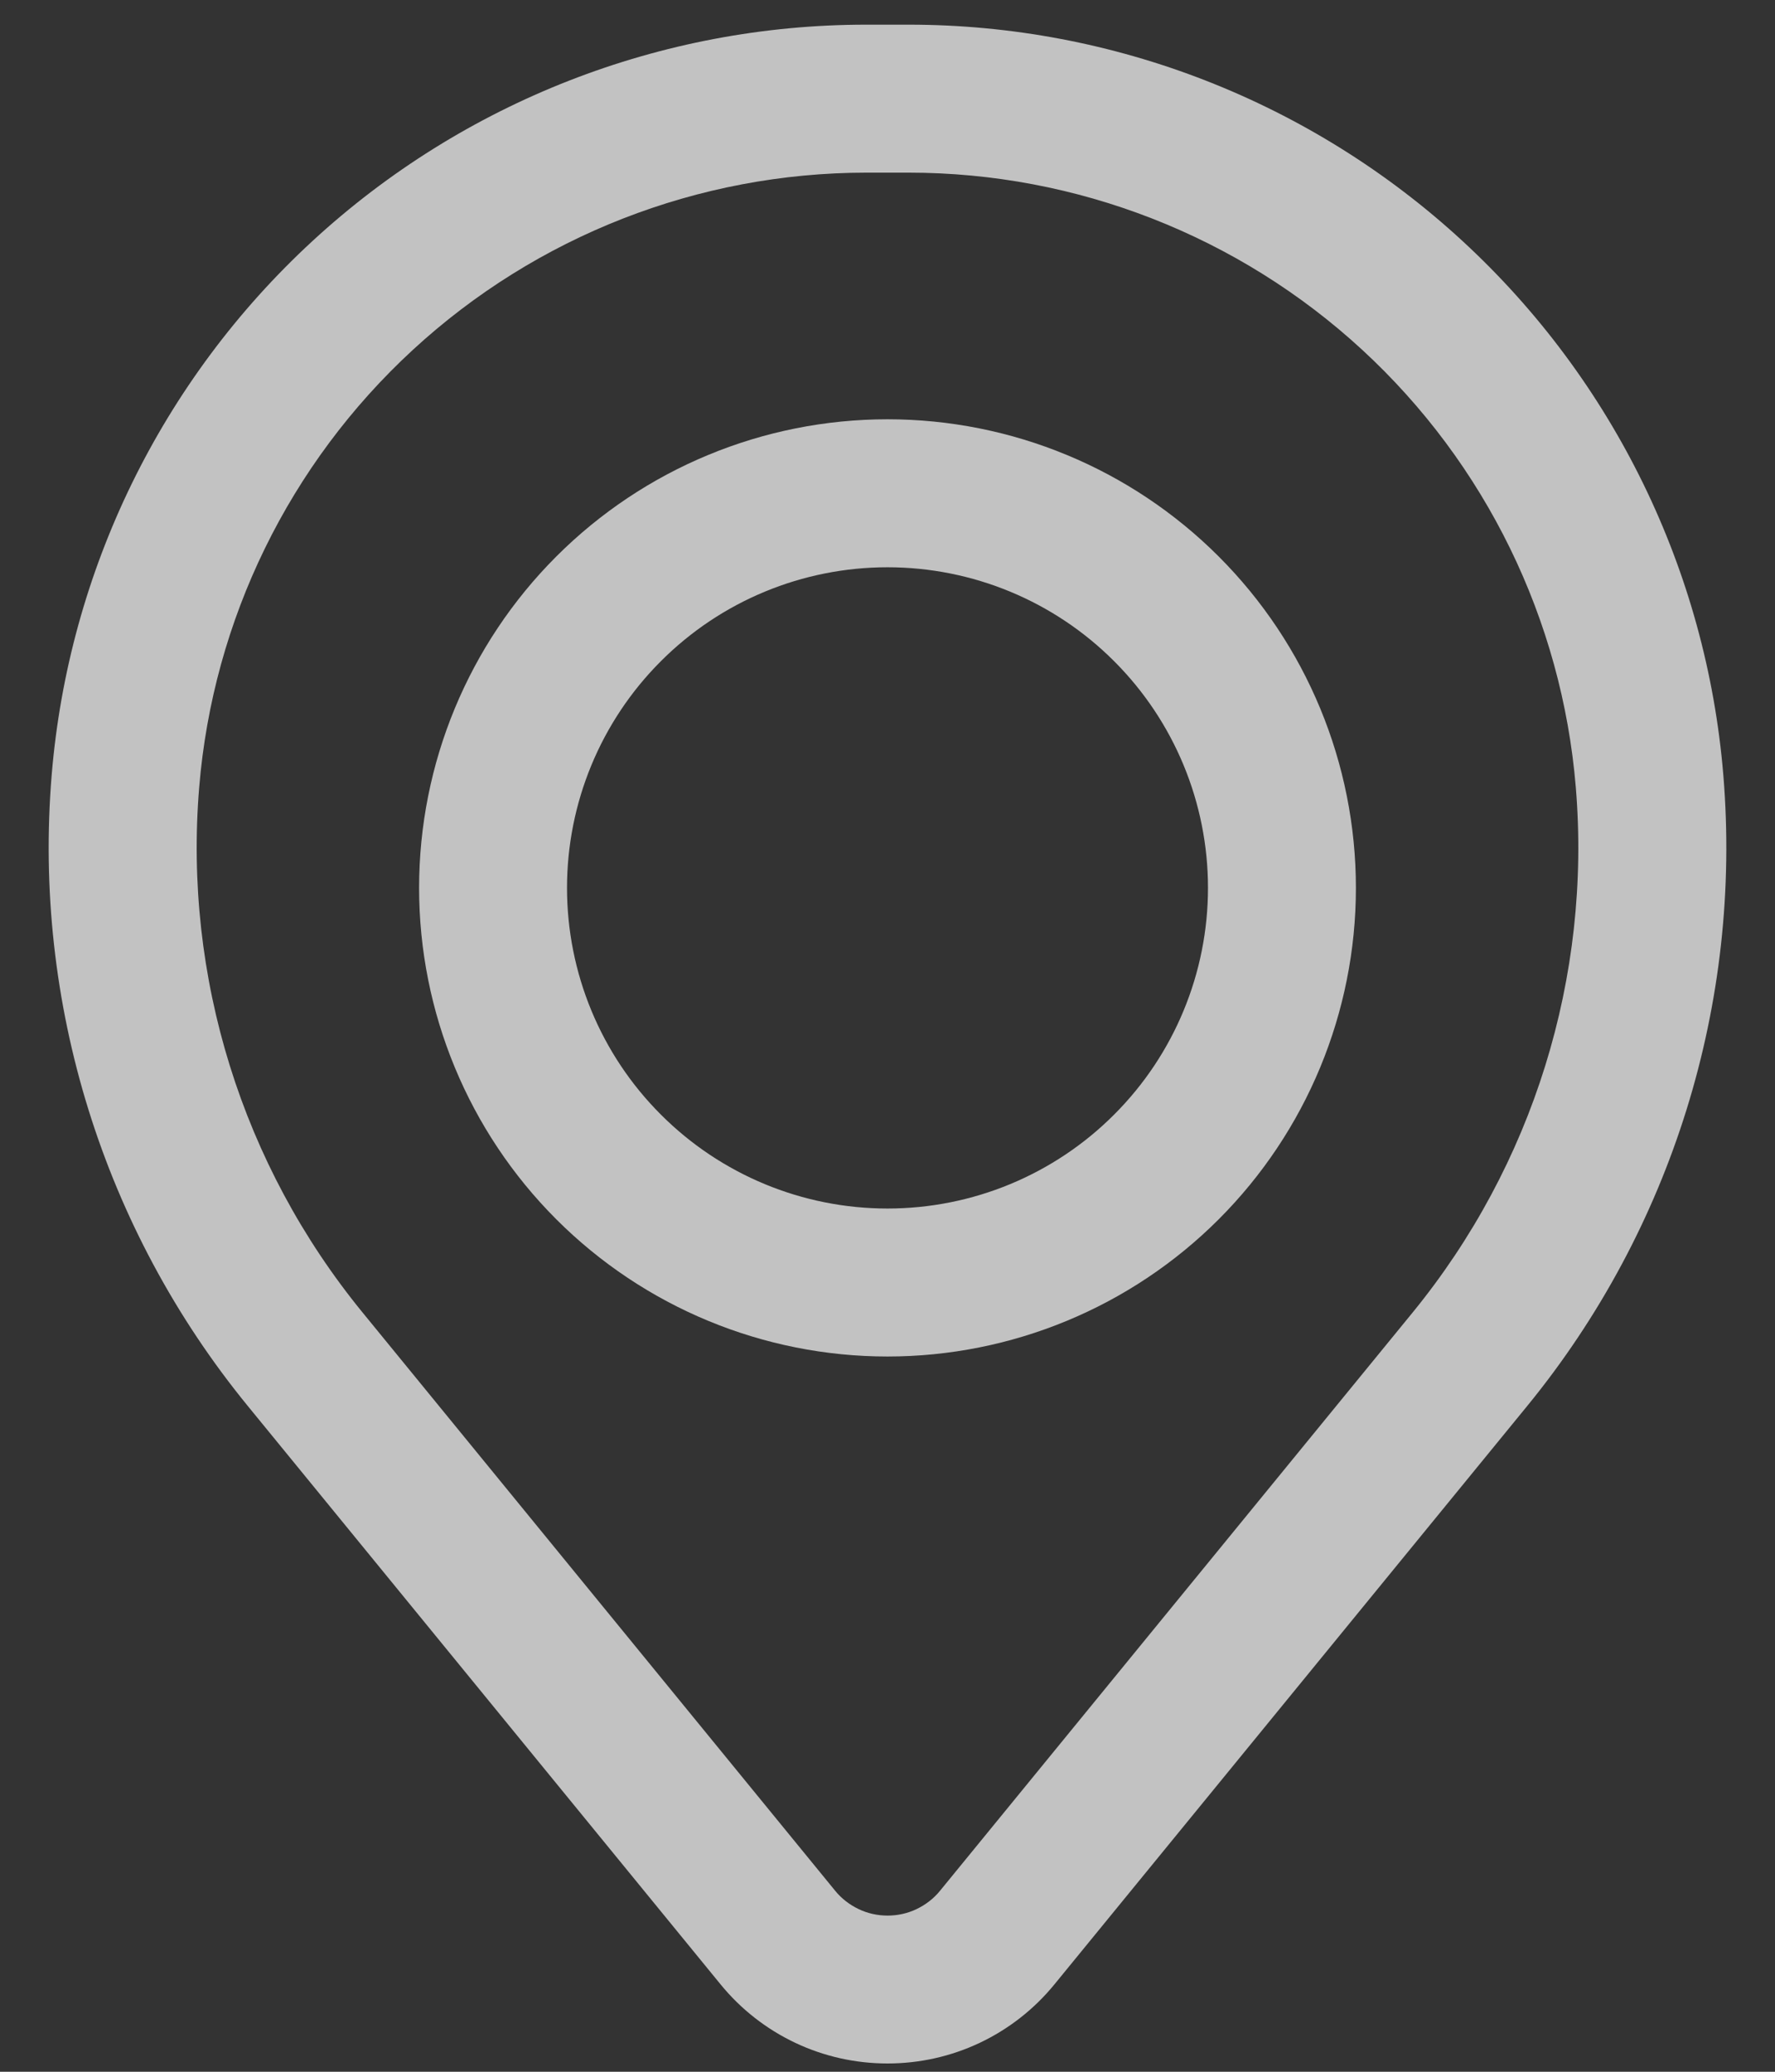
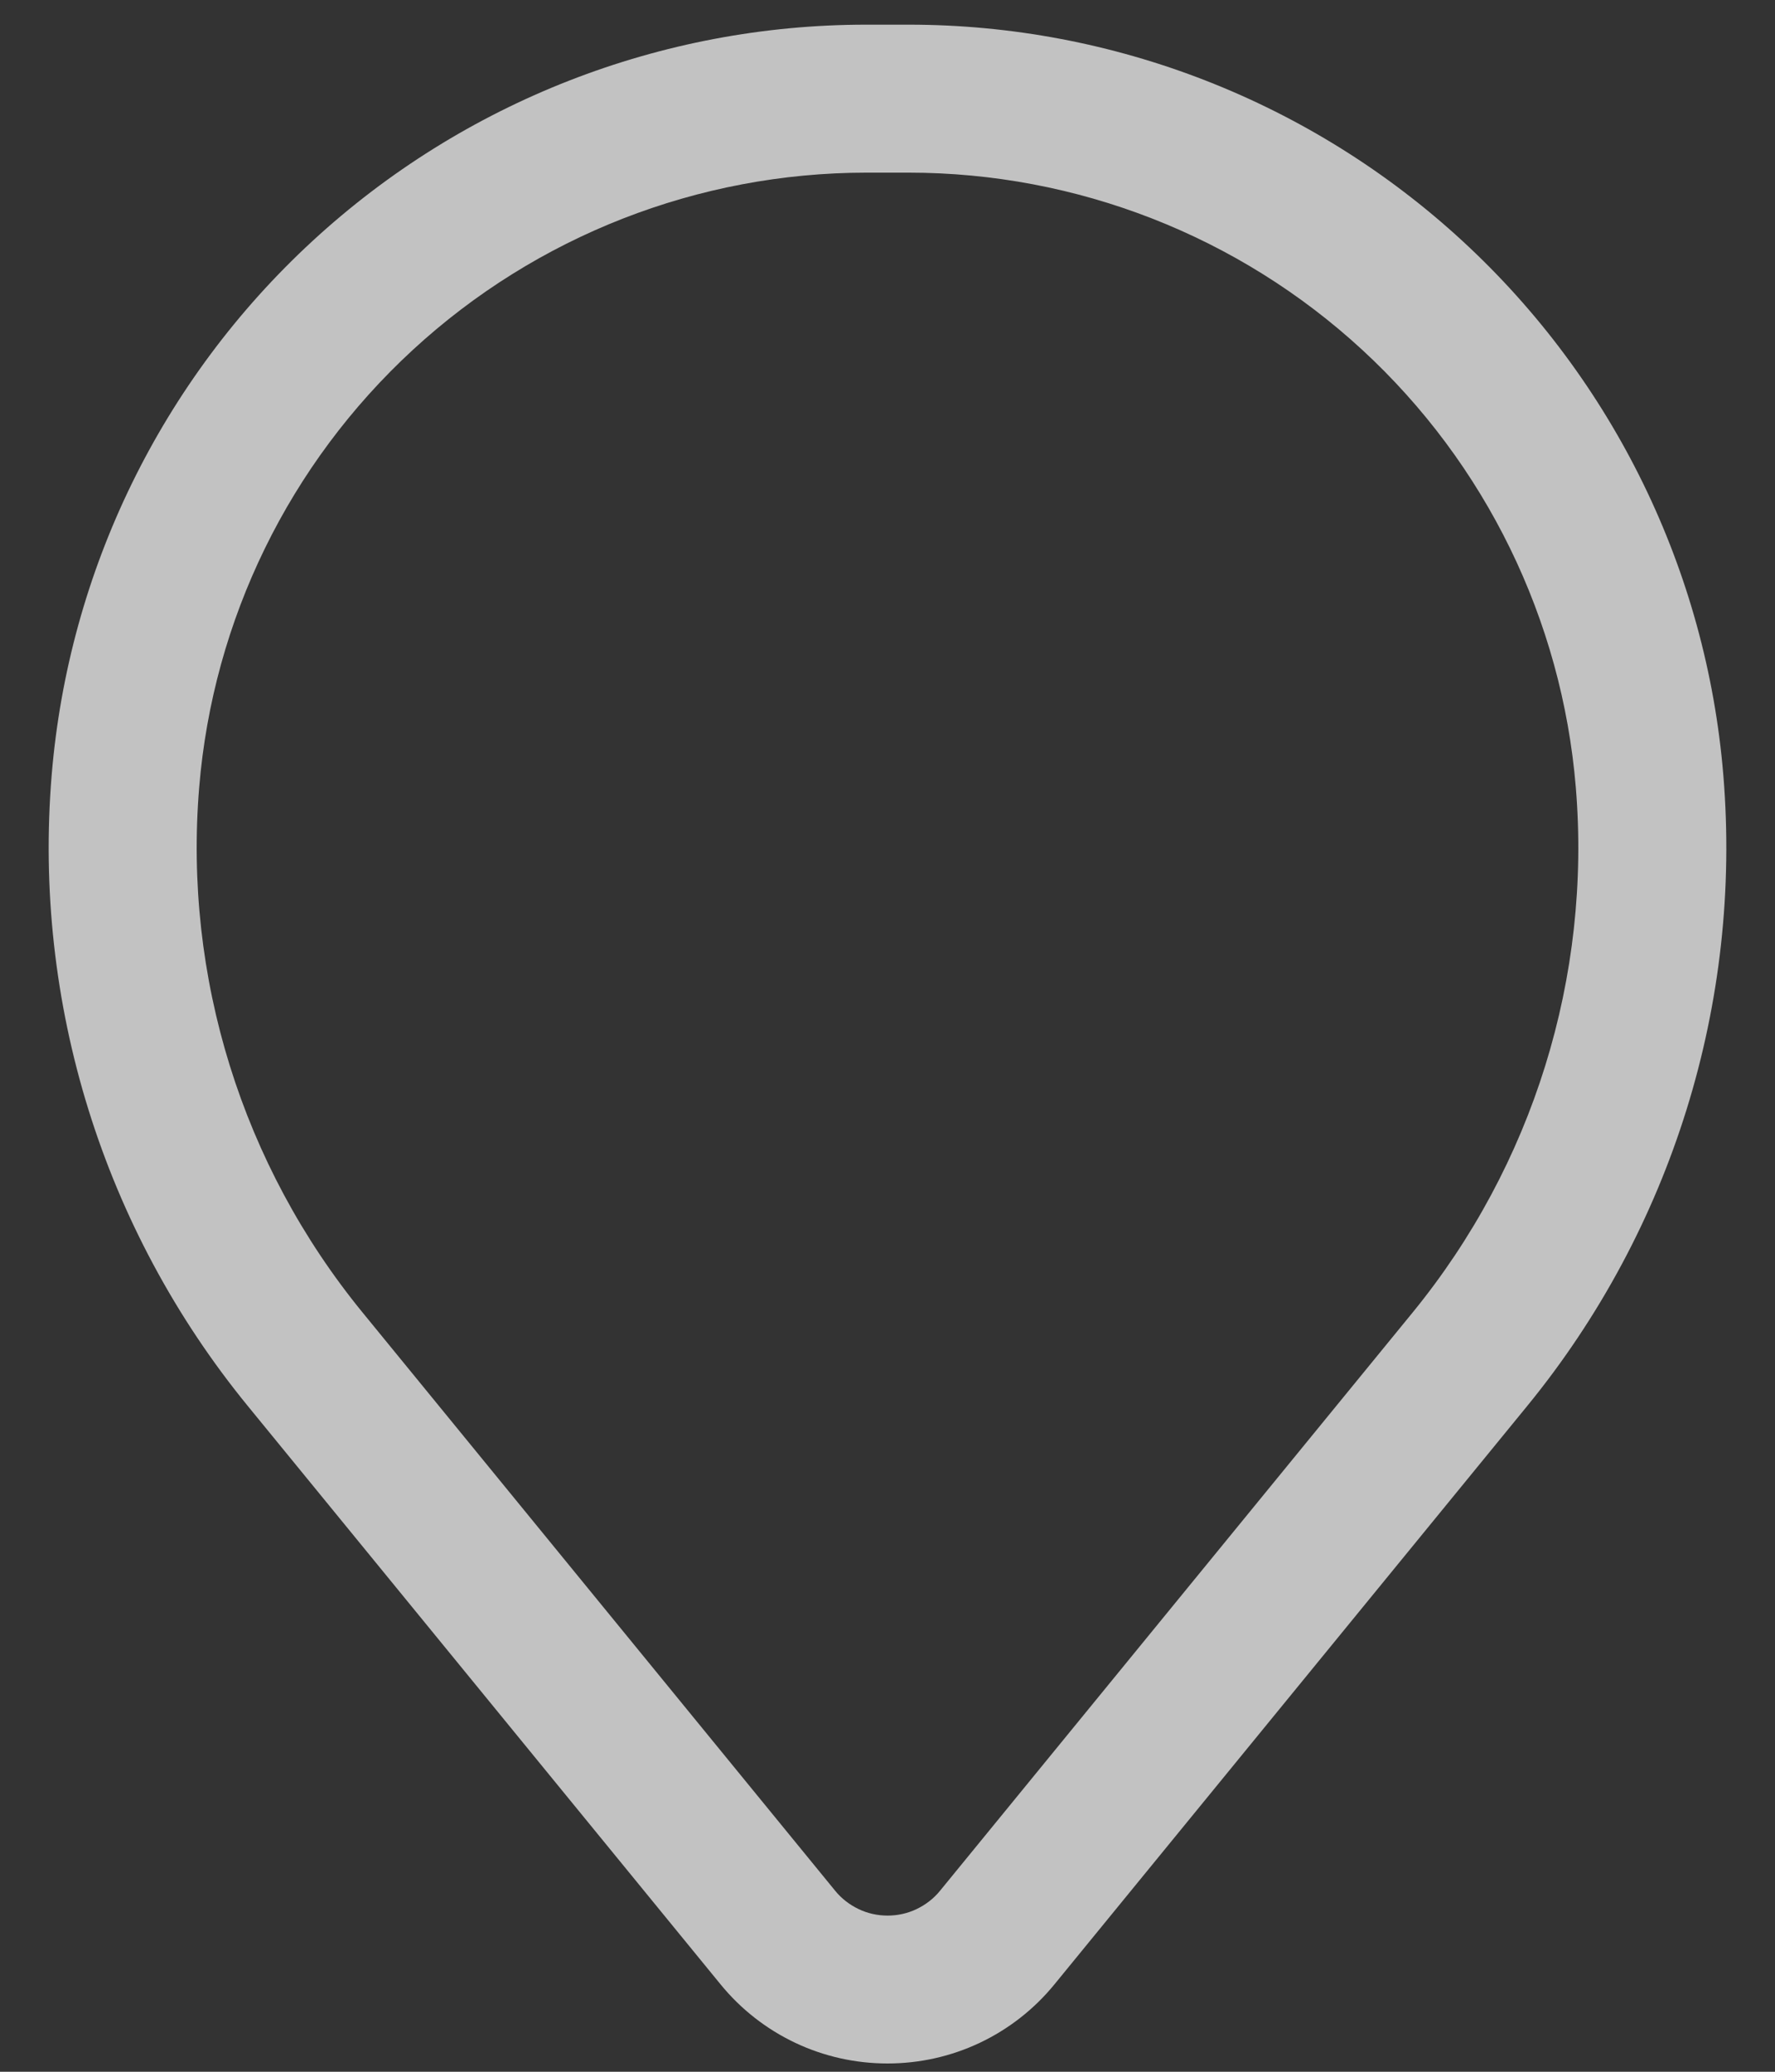
<svg xmlns="http://www.w3.org/2000/svg" width="18" height="21" viewBox="0 0 18 21" fill="none">
  <rect x="0" y="0" width="18" height="21" fill="#333333" stroke="none" />
-   <path fill-rule="evenodd" clip-rule="evenodd" d="M4.25 9C4.25 7.74 4.75 6.532 5.641 5.641C6.532 4.75 7.74 4.25 9 4.25C10.26 4.25 11.468 4.75 12.359 5.641C13.25 6.532 13.75 7.74 13.75 9C13.75 10.26 13.25 11.468 12.359 12.359C11.468 13.25 10.26 13.75 9 13.75C7.74 13.75 6.532 13.25 5.641 12.359C4.75 11.468 4.25 10.26 4.25 9ZM9 5.75C8.138 5.75 7.311 6.092 6.702 6.702C6.092 7.311 5.75 8.138 5.75 9C5.75 9.862 6.092 10.689 6.702 11.298C7.311 11.908 8.138 12.25 9 12.25C9.862 12.25 10.689 11.908 11.298 11.298C11.908 10.689 12.25 9.862 12.25 9C12.25 8.138 11.908 7.311 11.298 6.702C10.689 6.092 9.862 5.75 9 5.75Z" fill="white" fill-opacity="0.7" />
  <path fill-rule="evenodd" clip-rule="evenodd" d="M0.524 7.857C0.695 5.784 1.64 3.851 3.17 2.442C4.7 1.033 6.704 0.25 8.784 0.25H9.216C11.296 0.25 13.3 1.033 14.83 2.442C16.36 3.851 17.305 5.784 17.476 7.857C17.667 10.166 16.953 12.46 15.486 14.253L10.693 20.114C10.488 20.365 10.23 20.567 9.937 20.706C9.644 20.845 9.324 20.916 9 20.916C8.676 20.916 8.356 20.845 8.063 20.706C7.77 20.567 7.512 20.365 7.307 20.114L2.514 14.253C1.047 12.46 0.333 10.166 0.524 7.857ZM8.784 1.75C7.081 1.751 5.44 2.392 4.187 3.546C2.934 4.7 2.16 6.282 2.02 7.98C1.861 9.902 2.455 11.81 3.676 13.303L8.469 19.165C8.533 19.244 8.615 19.307 8.707 19.351C8.799 19.395 8.899 19.417 9.001 19.417C9.103 19.417 9.203 19.395 9.295 19.351C9.387 19.307 9.469 19.244 9.533 19.165L14.326 13.303C15.546 11.81 16.139 9.902 15.98 7.98C15.839 6.282 15.066 4.699 13.813 3.545C12.56 2.391 10.918 1.75 9.215 1.75H8.784Z" fill="white" fill-opacity="0.7" />
</svg>